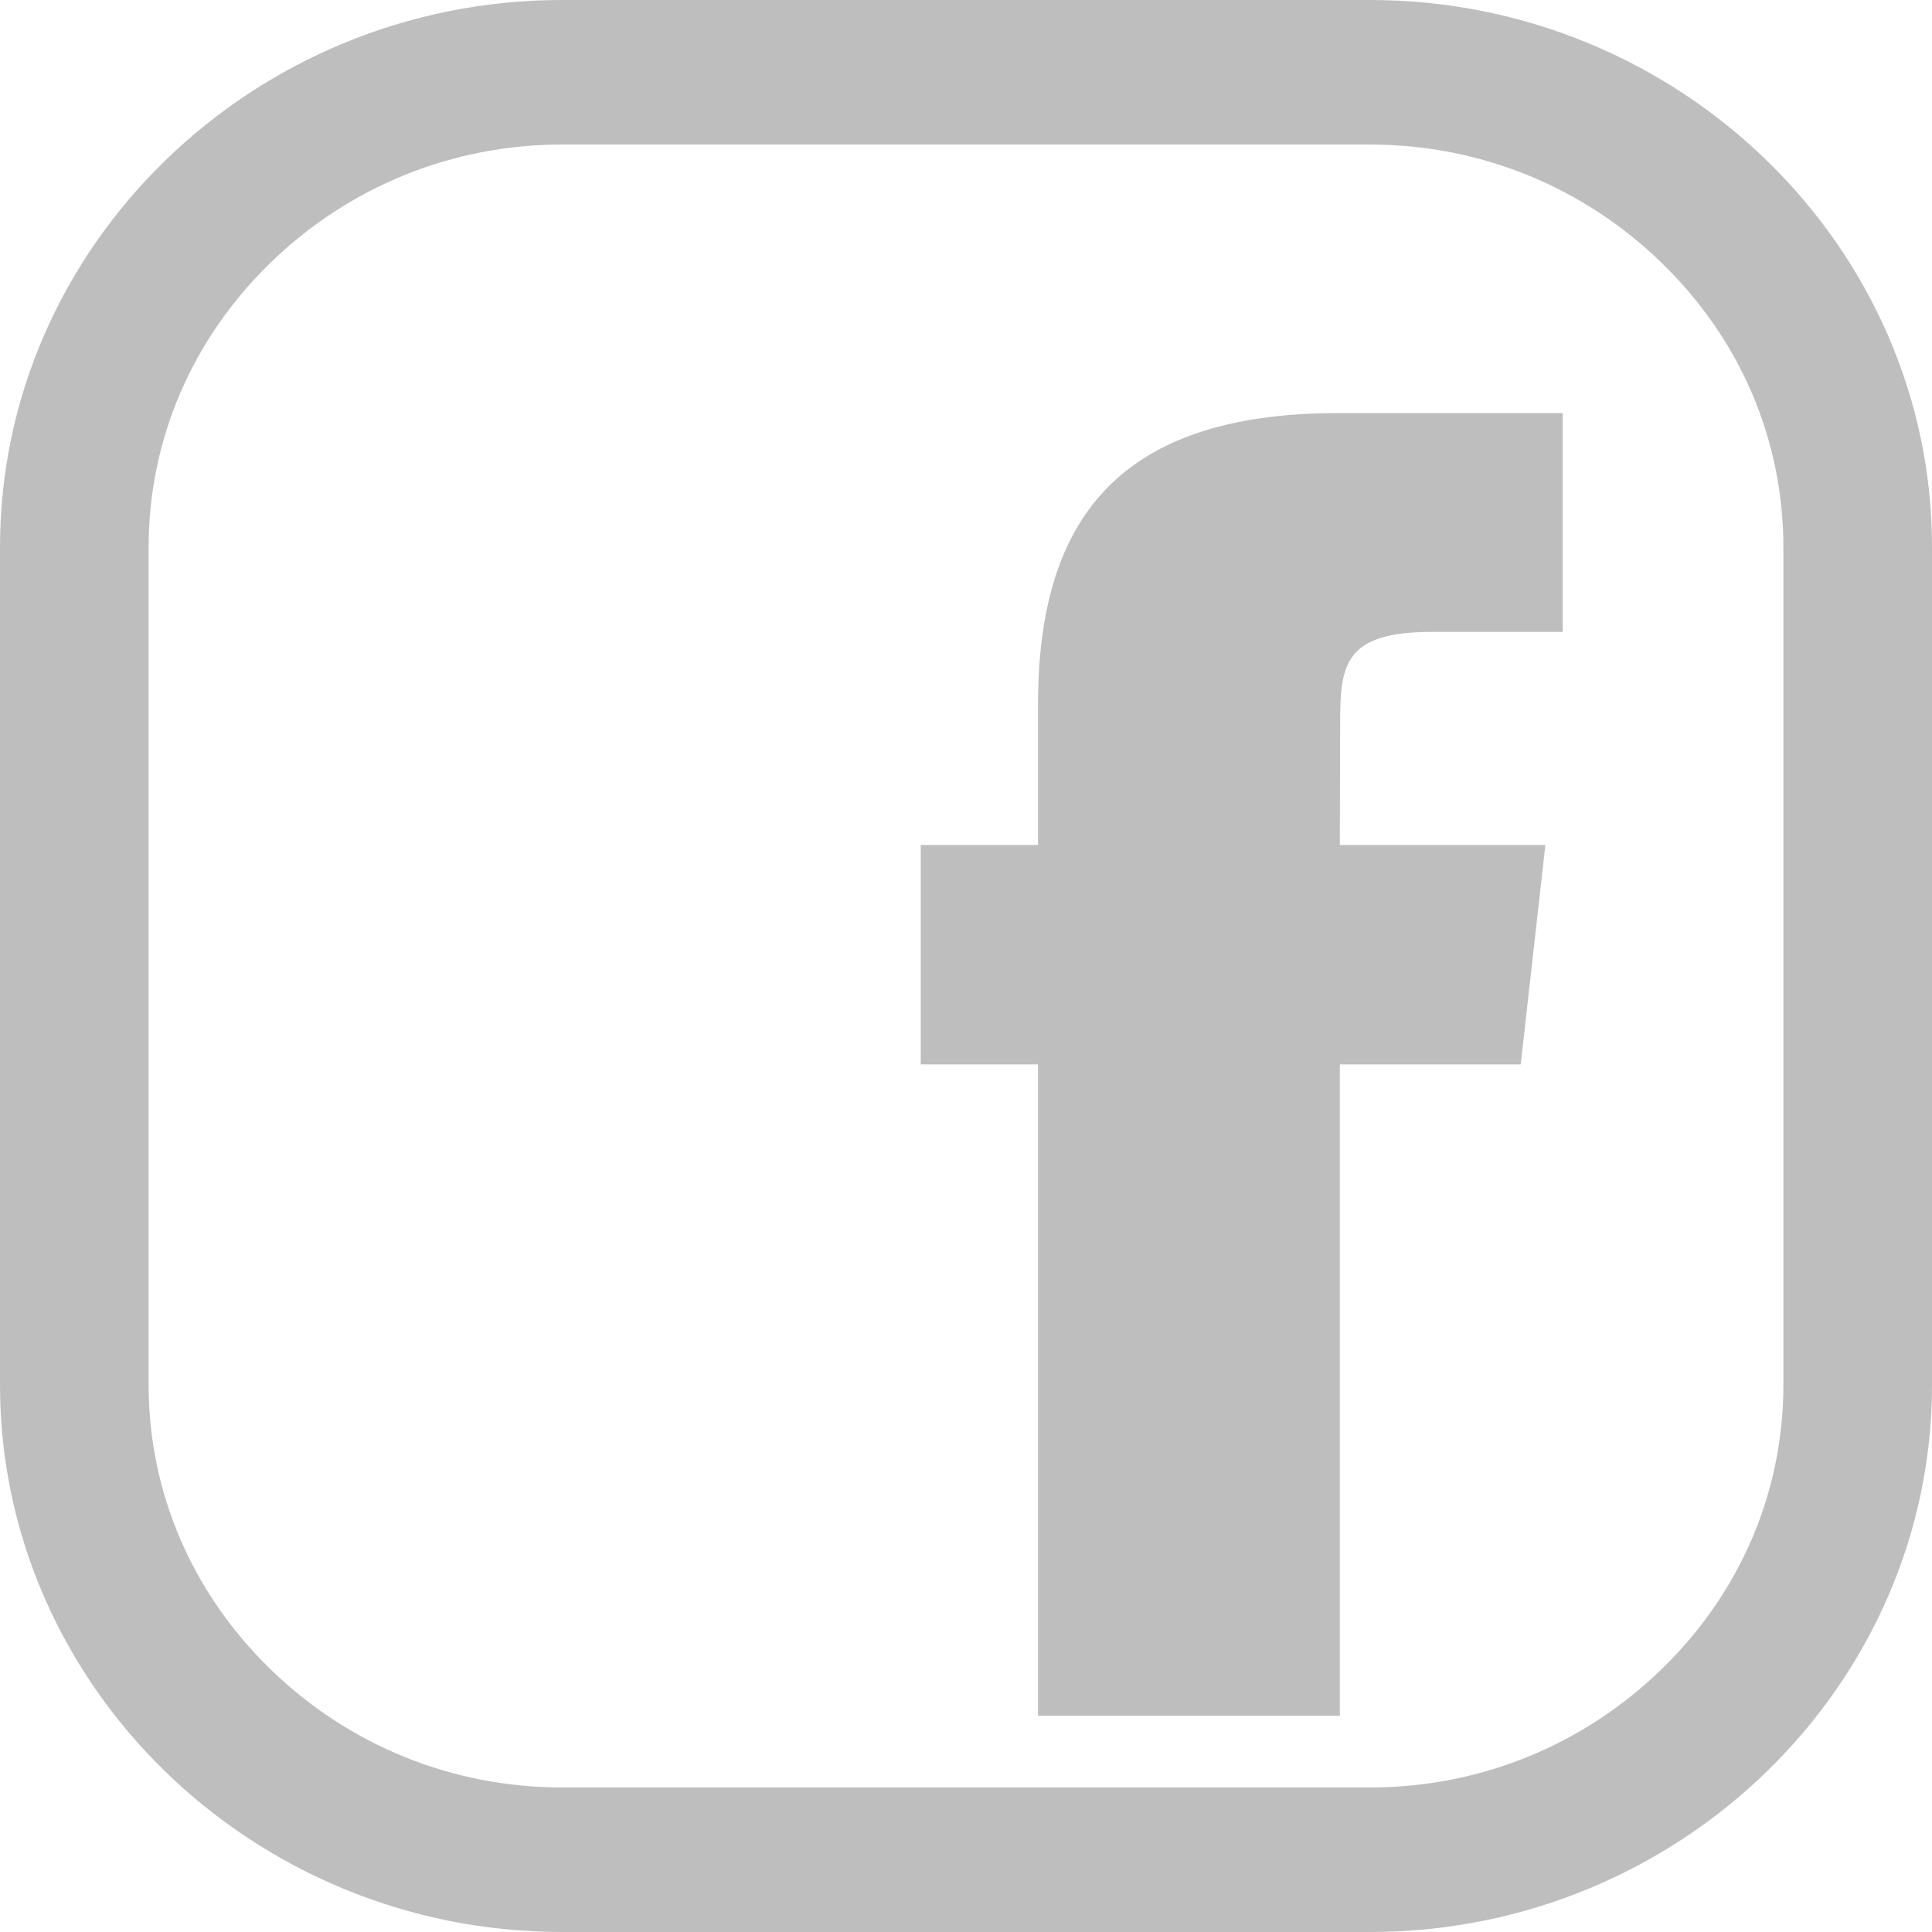
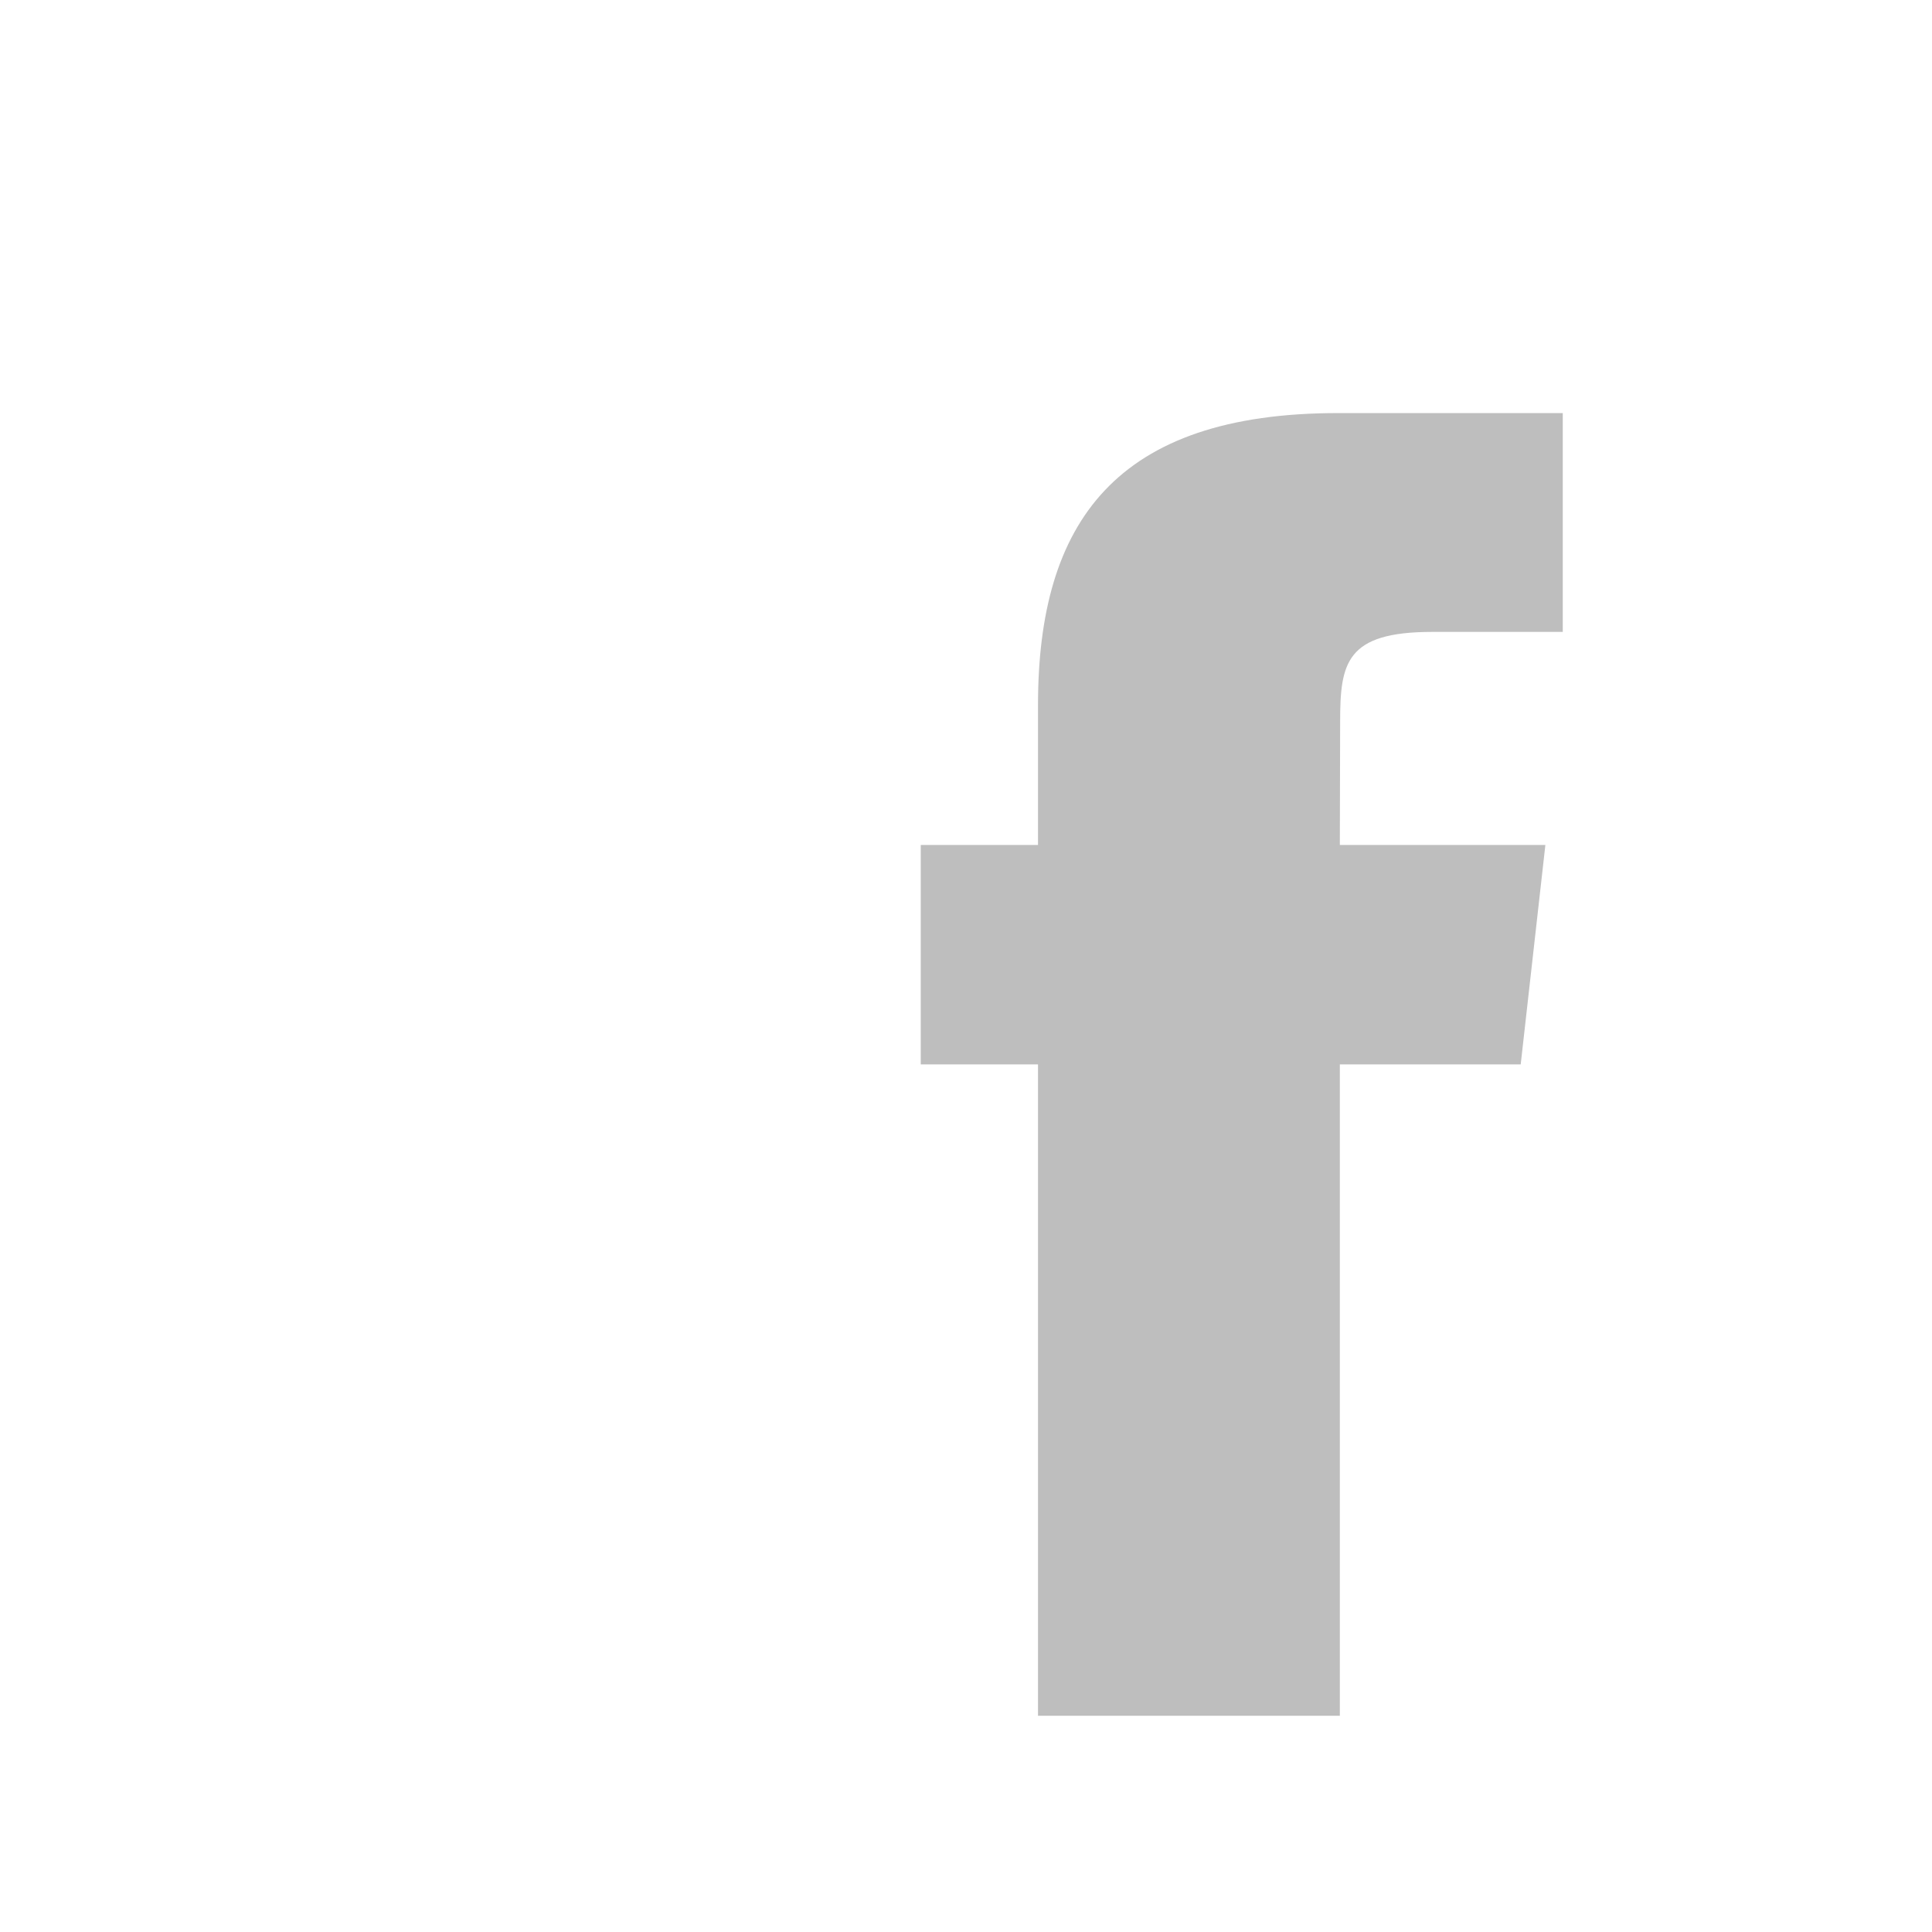
<svg xmlns="http://www.w3.org/2000/svg" xmlns:ns1="http://sodipodi.sourceforge.net/DTD/sodipodi-0.dtd" xmlns:ns2="http://www.inkscape.org/namespaces/inkscape" width="26pt" height="26pt" viewBox="0 0 26 26" version="1.2" id="svg7" ns1:docname="facebook.svg" ns2:version="0.92.4 (5da689c313, 2019-01-14)">
  <defs id="defs11" />
  <ns1:namedview pagecolor="#ffffff" bordercolor="#666666" borderopacity="1" objecttolerance="10" gridtolerance="10" guidetolerance="10" ns2:pageopacity="0" ns2:pageshadow="2" ns2:window-width="1920" ns2:window-height="1017" id="namedview9" showgrid="false" ns2:zoom="6.8076923" ns2:cx="-14.983051" ns2:cy="17.333333" ns2:window-x="1592" ns2:window-y="-8" ns2:window-maximized="1" ns2:current-layer="svg7" />
  <g id="surface52" style="fill:#bebebe;fill-opacity:1">
    <path style="stroke:none;fill-rule:nonzero;fill:#bebebe;fill-opacity:1" d="M 20.465 14.324 L 18.031 14.324 L 18.031 23.09 L 13.969 23.09 L 13.969 14.324 L 12.391 14.324 L 12.391 11.371 L 13.969 11.371 L 13.969 9.488 C 13.969 7.023 15.02 5.559 18.008 5.559 L 21.031 5.559 L 21.031 8.504 L 19.273 8.504 C 18.113 8.504 18.035 8.922 18.035 9.711 L 18.031 11.371 L 20.797 11.371 Z M 20.465 14.324 " id="path2" />
-     <path style="stroke:none;fill-rule:nonzero;fill:#bebebe;fill-opacity:1" d="M 18.438 26 L 7.562 26 C 3.402 26 0 22.688 0 18.637 L 0 7.363 C 0 3.312 3.402 0 7.562 0 L 18.438 0 C 22.598 0 26 3.312 26 7.363 L 26 18.637 C 26 22.688 22.598 26 18.438 26 M 18.438 24.055 C 19.914 24.055 21.309 23.488 22.363 22.461 C 23.422 21.434 24 20.078 24 18.637 L 24 7.363 C 24 5.922 23.422 4.566 22.363 3.539 C 21.309 2.512 19.914 1.945 18.438 1.945 L 7.562 1.945 C 6.086 1.945 4.691 2.512 3.637 3.539 C 2.582 4.566 2 5.922 2 7.363 L 2 18.637 C 2 20.078 2.582 21.434 3.637 22.461 C 4.691 23.488 6.086 24.055 7.562 24.055 Z M 18.438 24.055 " id="path4" />
  </g>
</svg>